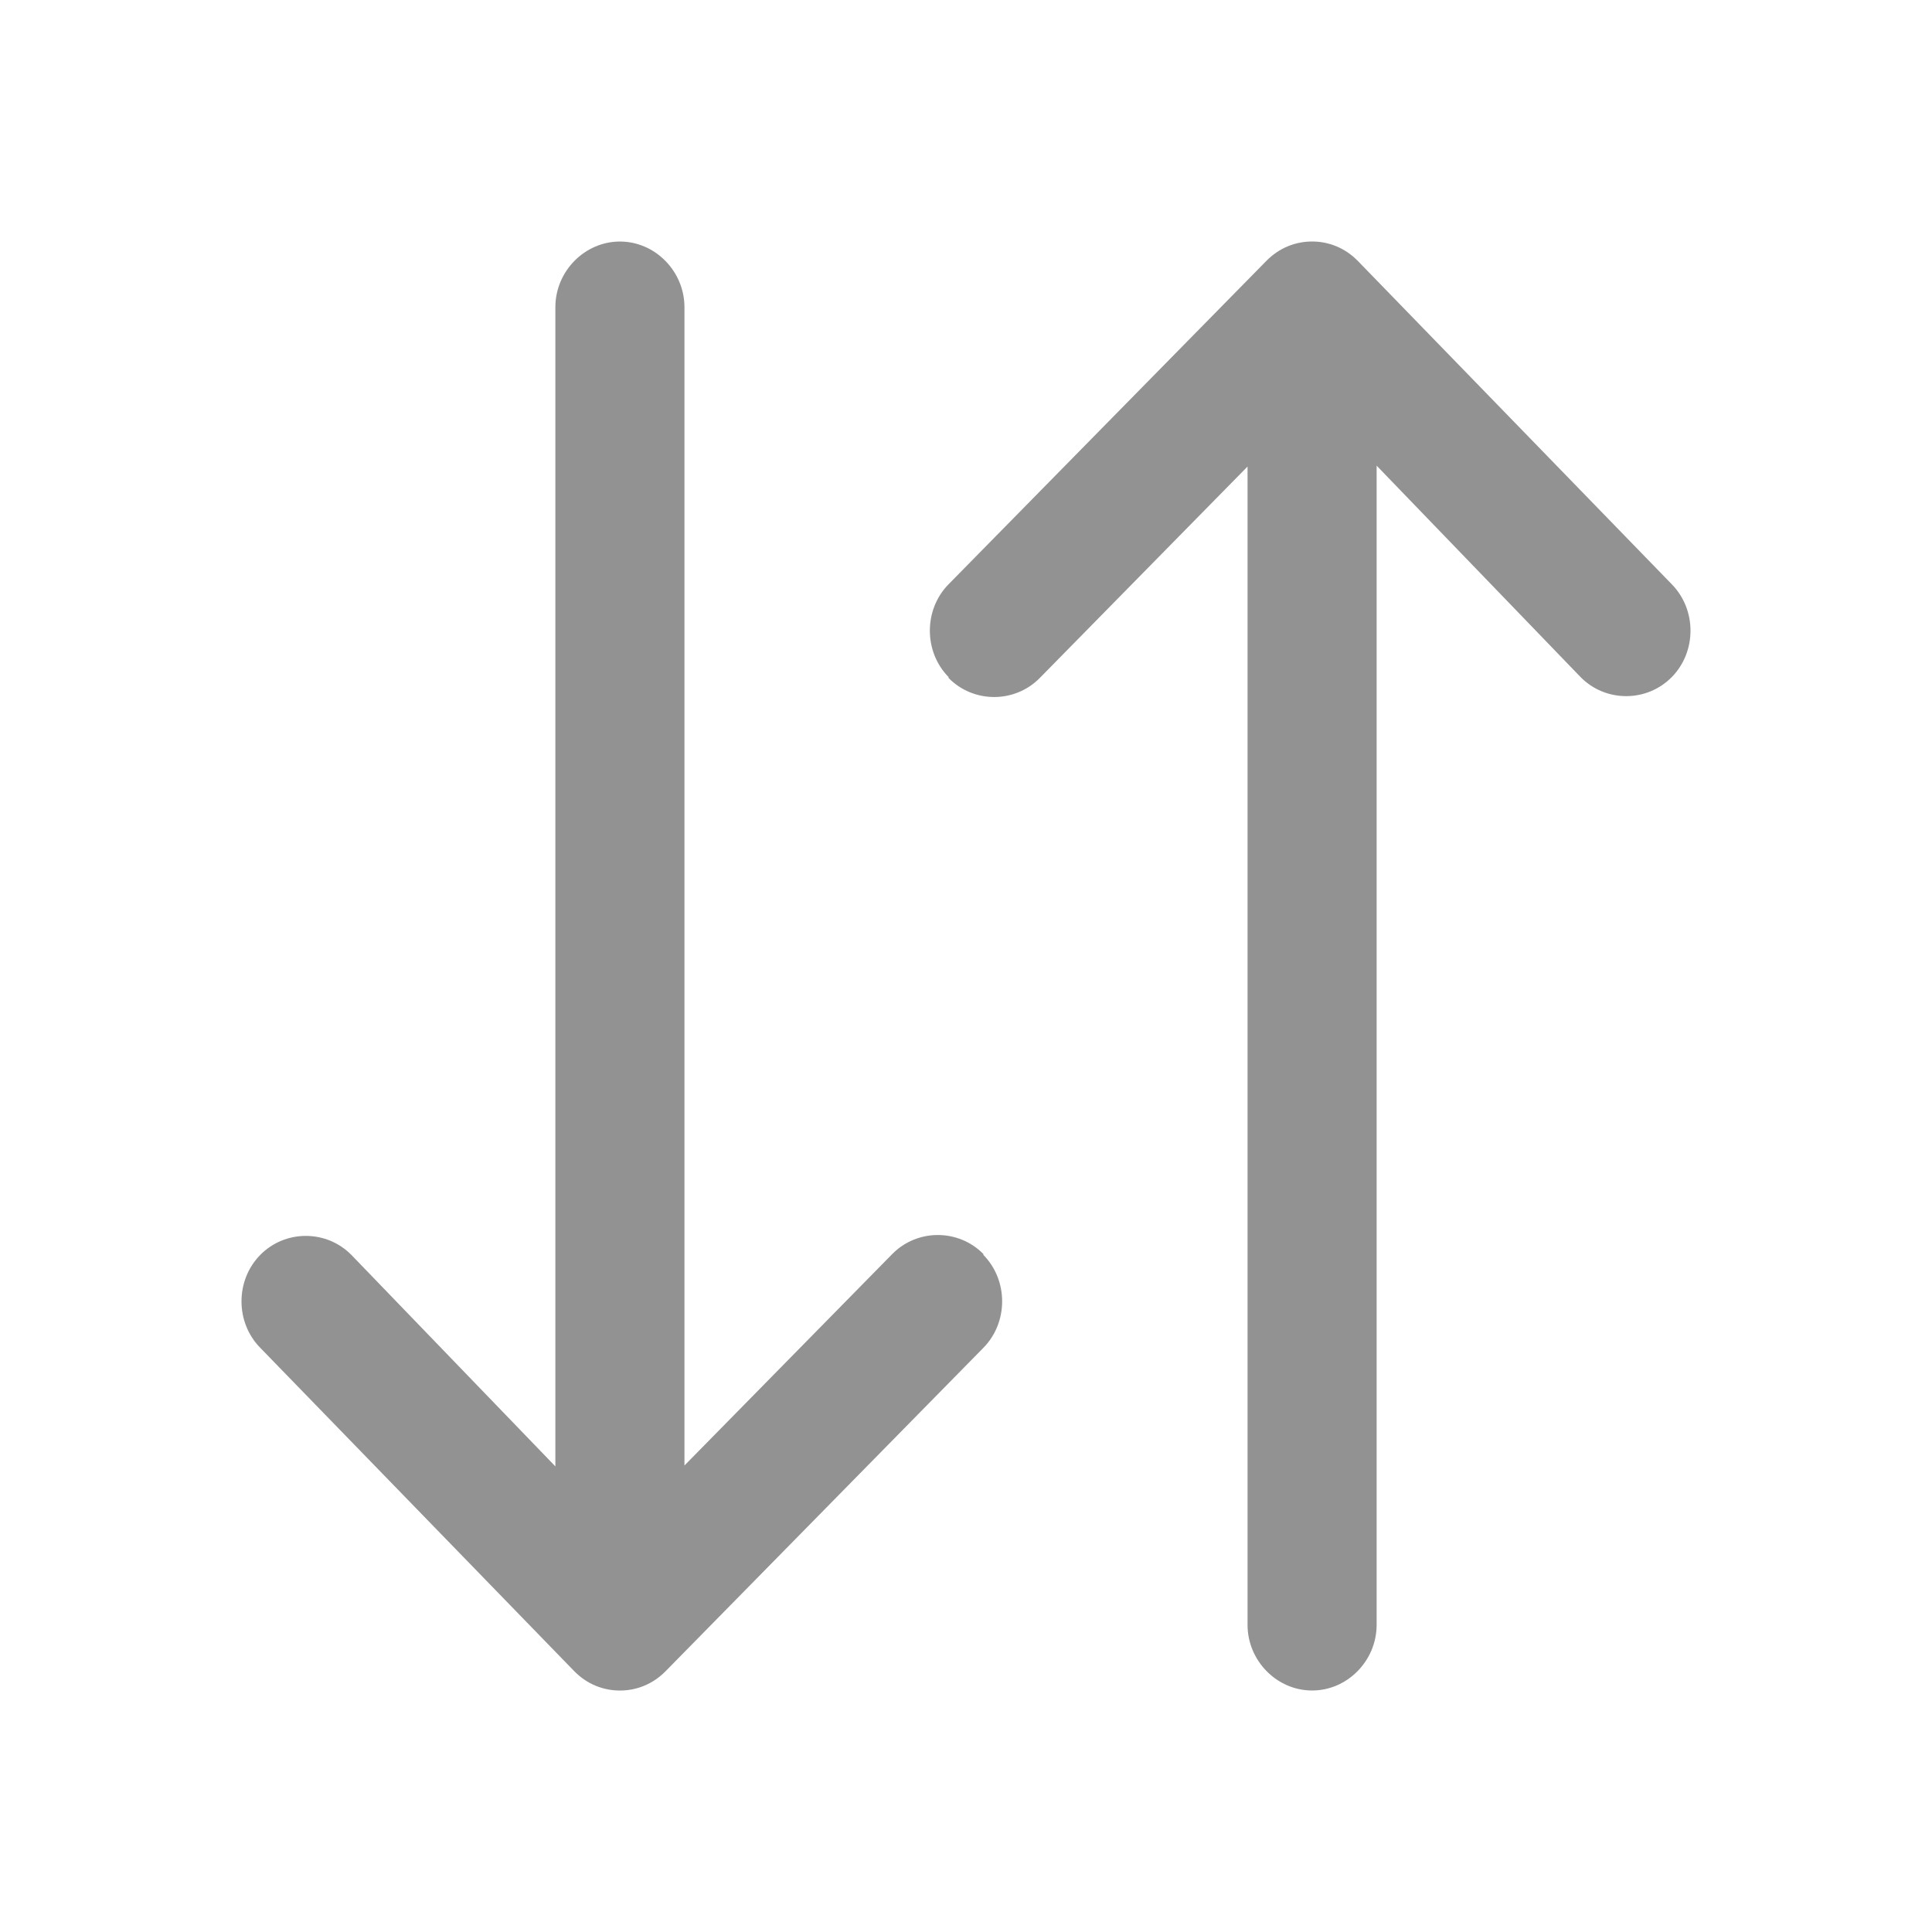
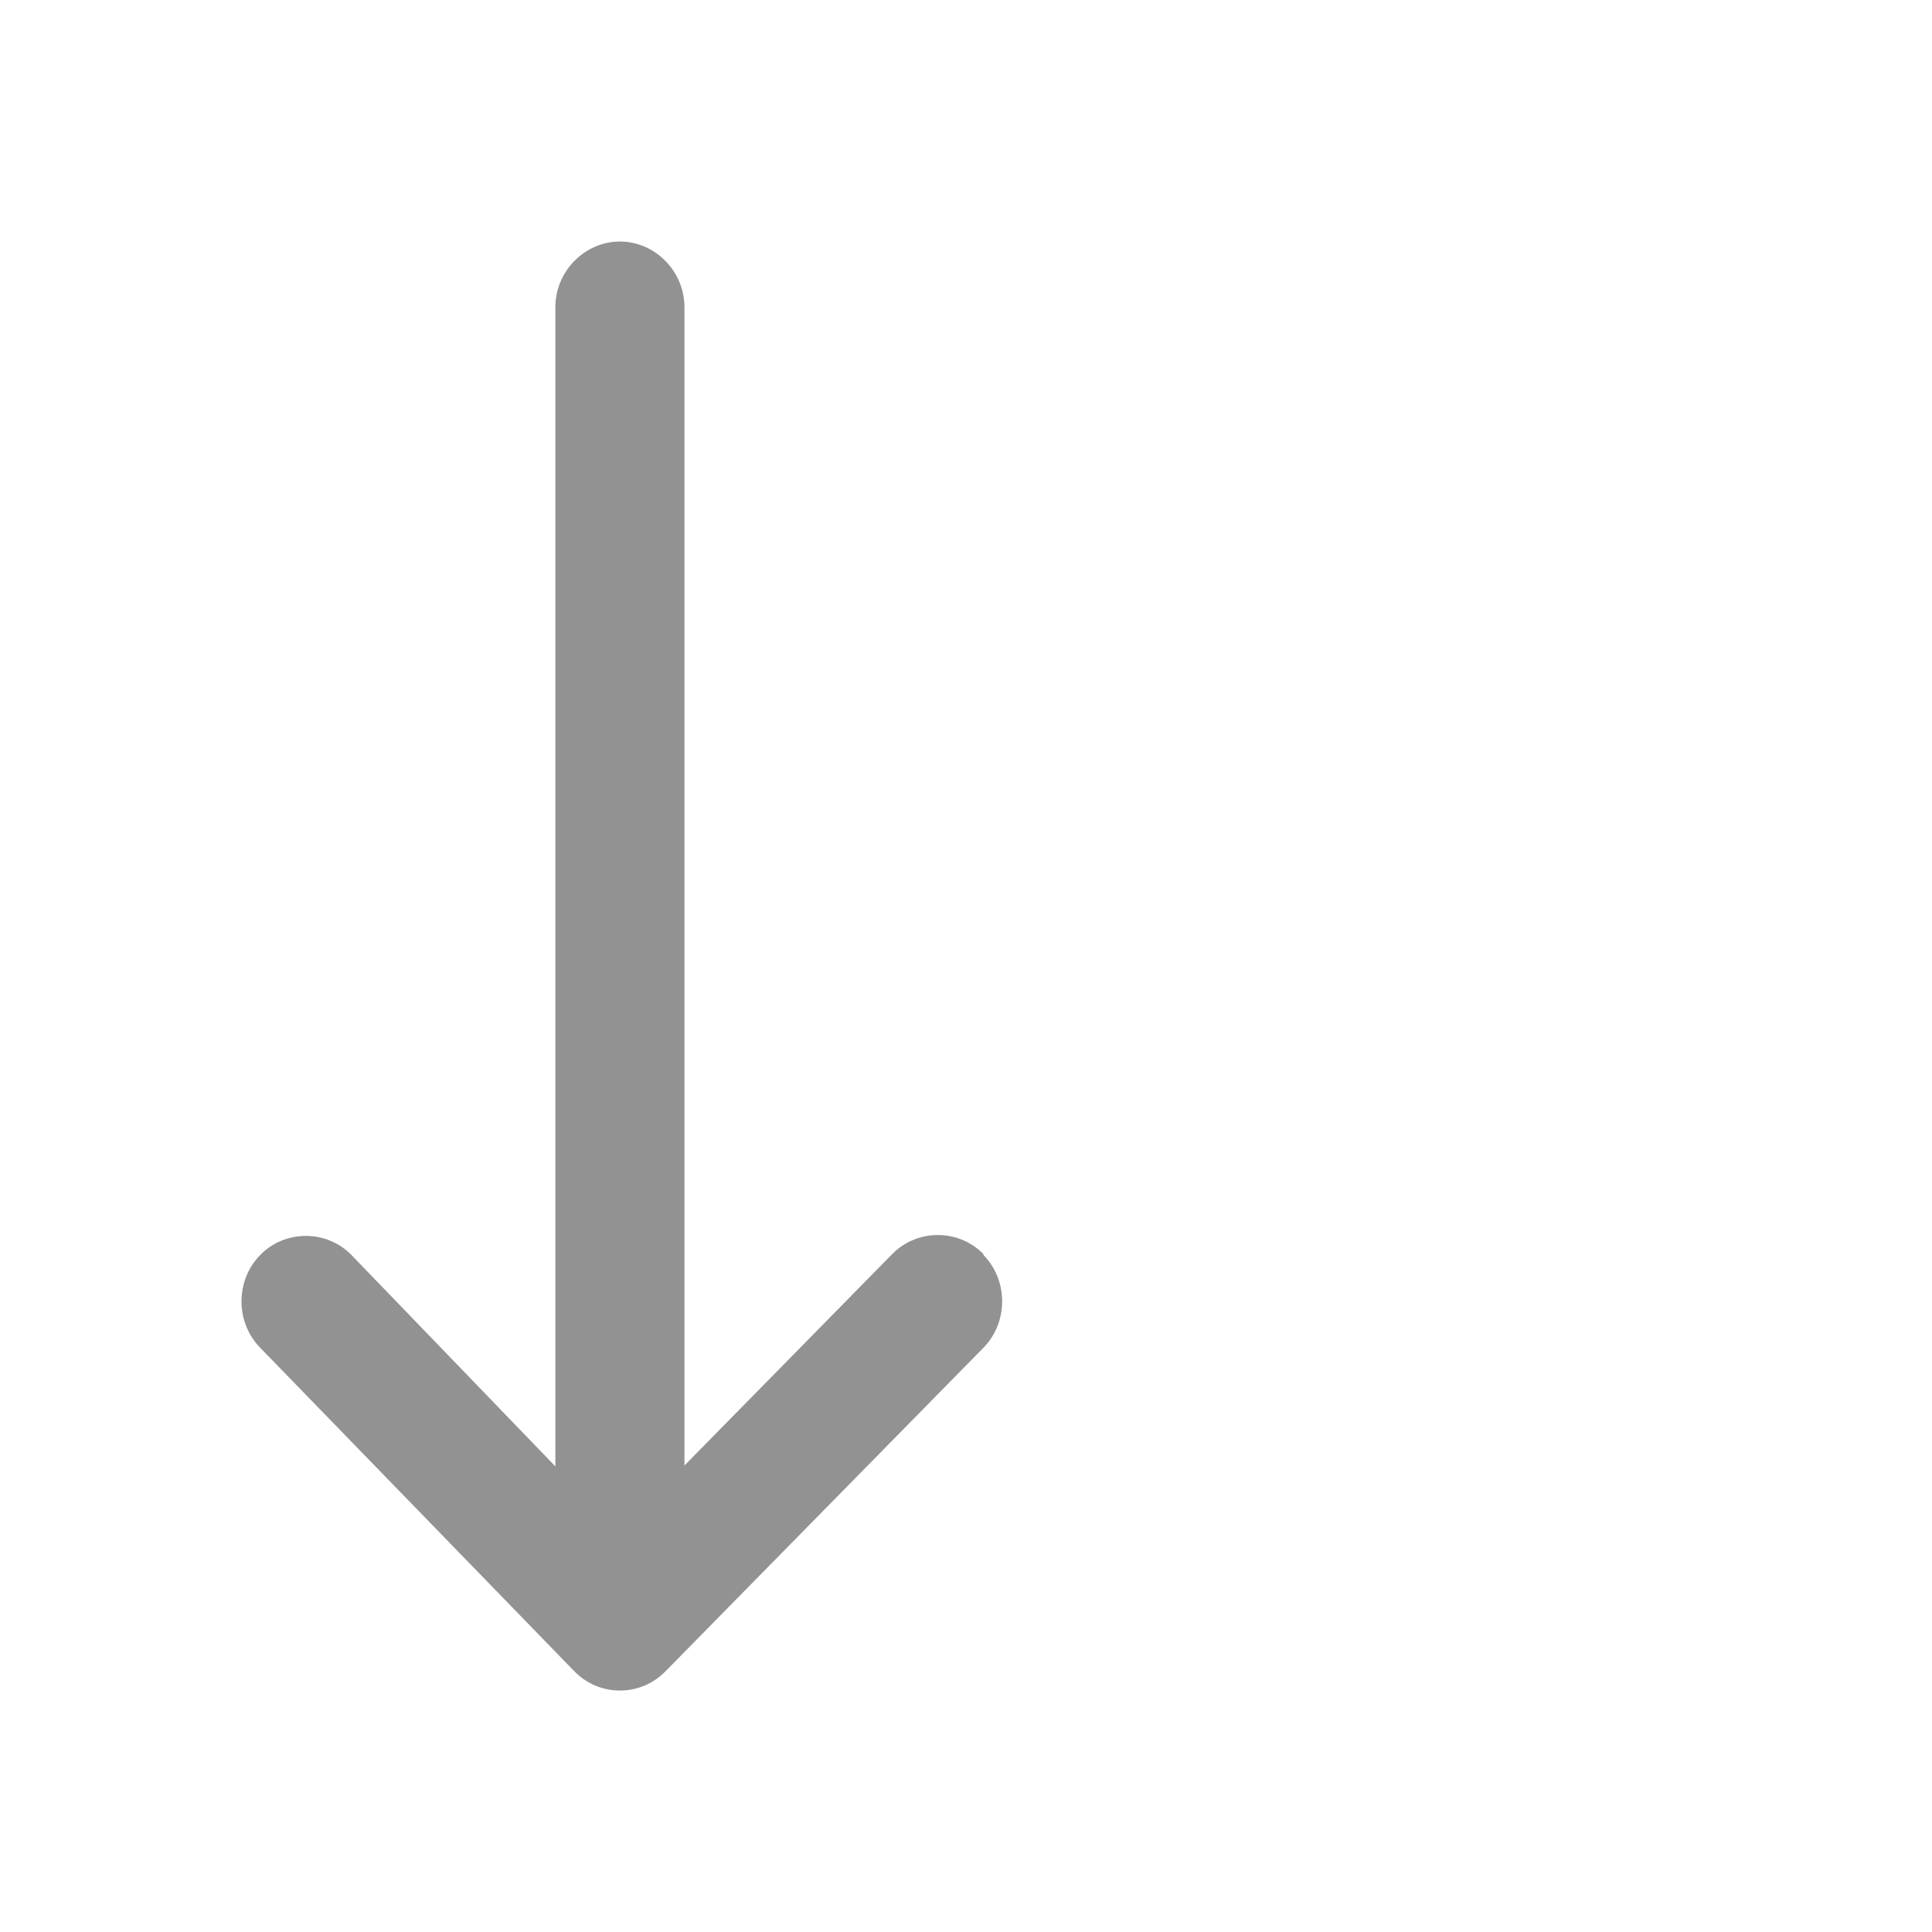
<svg xmlns="http://www.w3.org/2000/svg" width="48" height="48" viewBox="0 0 48 48" fill="none">
  <path d="M24.433 31.157C23.813 30.526 22.787 30.526 22.167 31.157L17.005 36.41V7.632C17.005 6.741 16.278 6.001 15.402 6.001C14.525 6.001 13.798 6.741 13.798 7.632V36.432L8.731 31.179C8.111 30.548 7.085 30.548 6.465 31.179C5.845 31.81 5.845 32.854 6.465 33.485L14.269 41.522C14.589 41.848 14.995 42.001 15.402 42.001C15.808 42.001 16.214 41.848 16.535 41.522L24.433 33.485C25.053 32.854 25.053 31.81 24.433 31.179V31.157Z" fill="#929292" />
-   <path d="M23.567 16.844C24.187 17.475 25.213 17.475 25.833 16.844L30.995 11.591L30.995 40.369C30.995 41.26 31.722 42 32.599 42C33.475 42 34.202 41.26 34.202 40.369L34.202 11.569L39.269 16.822C39.889 17.453 40.915 17.453 41.535 16.822C42.155 16.191 42.155 15.147 41.535 14.516L33.731 6.479C33.411 6.153 33.005 6 32.599 6C32.192 6 31.786 6.153 31.465 6.479L23.567 14.516C22.947 15.147 22.947 16.191 23.567 16.822L23.567 16.844Z" fill="#929292" />
</svg>